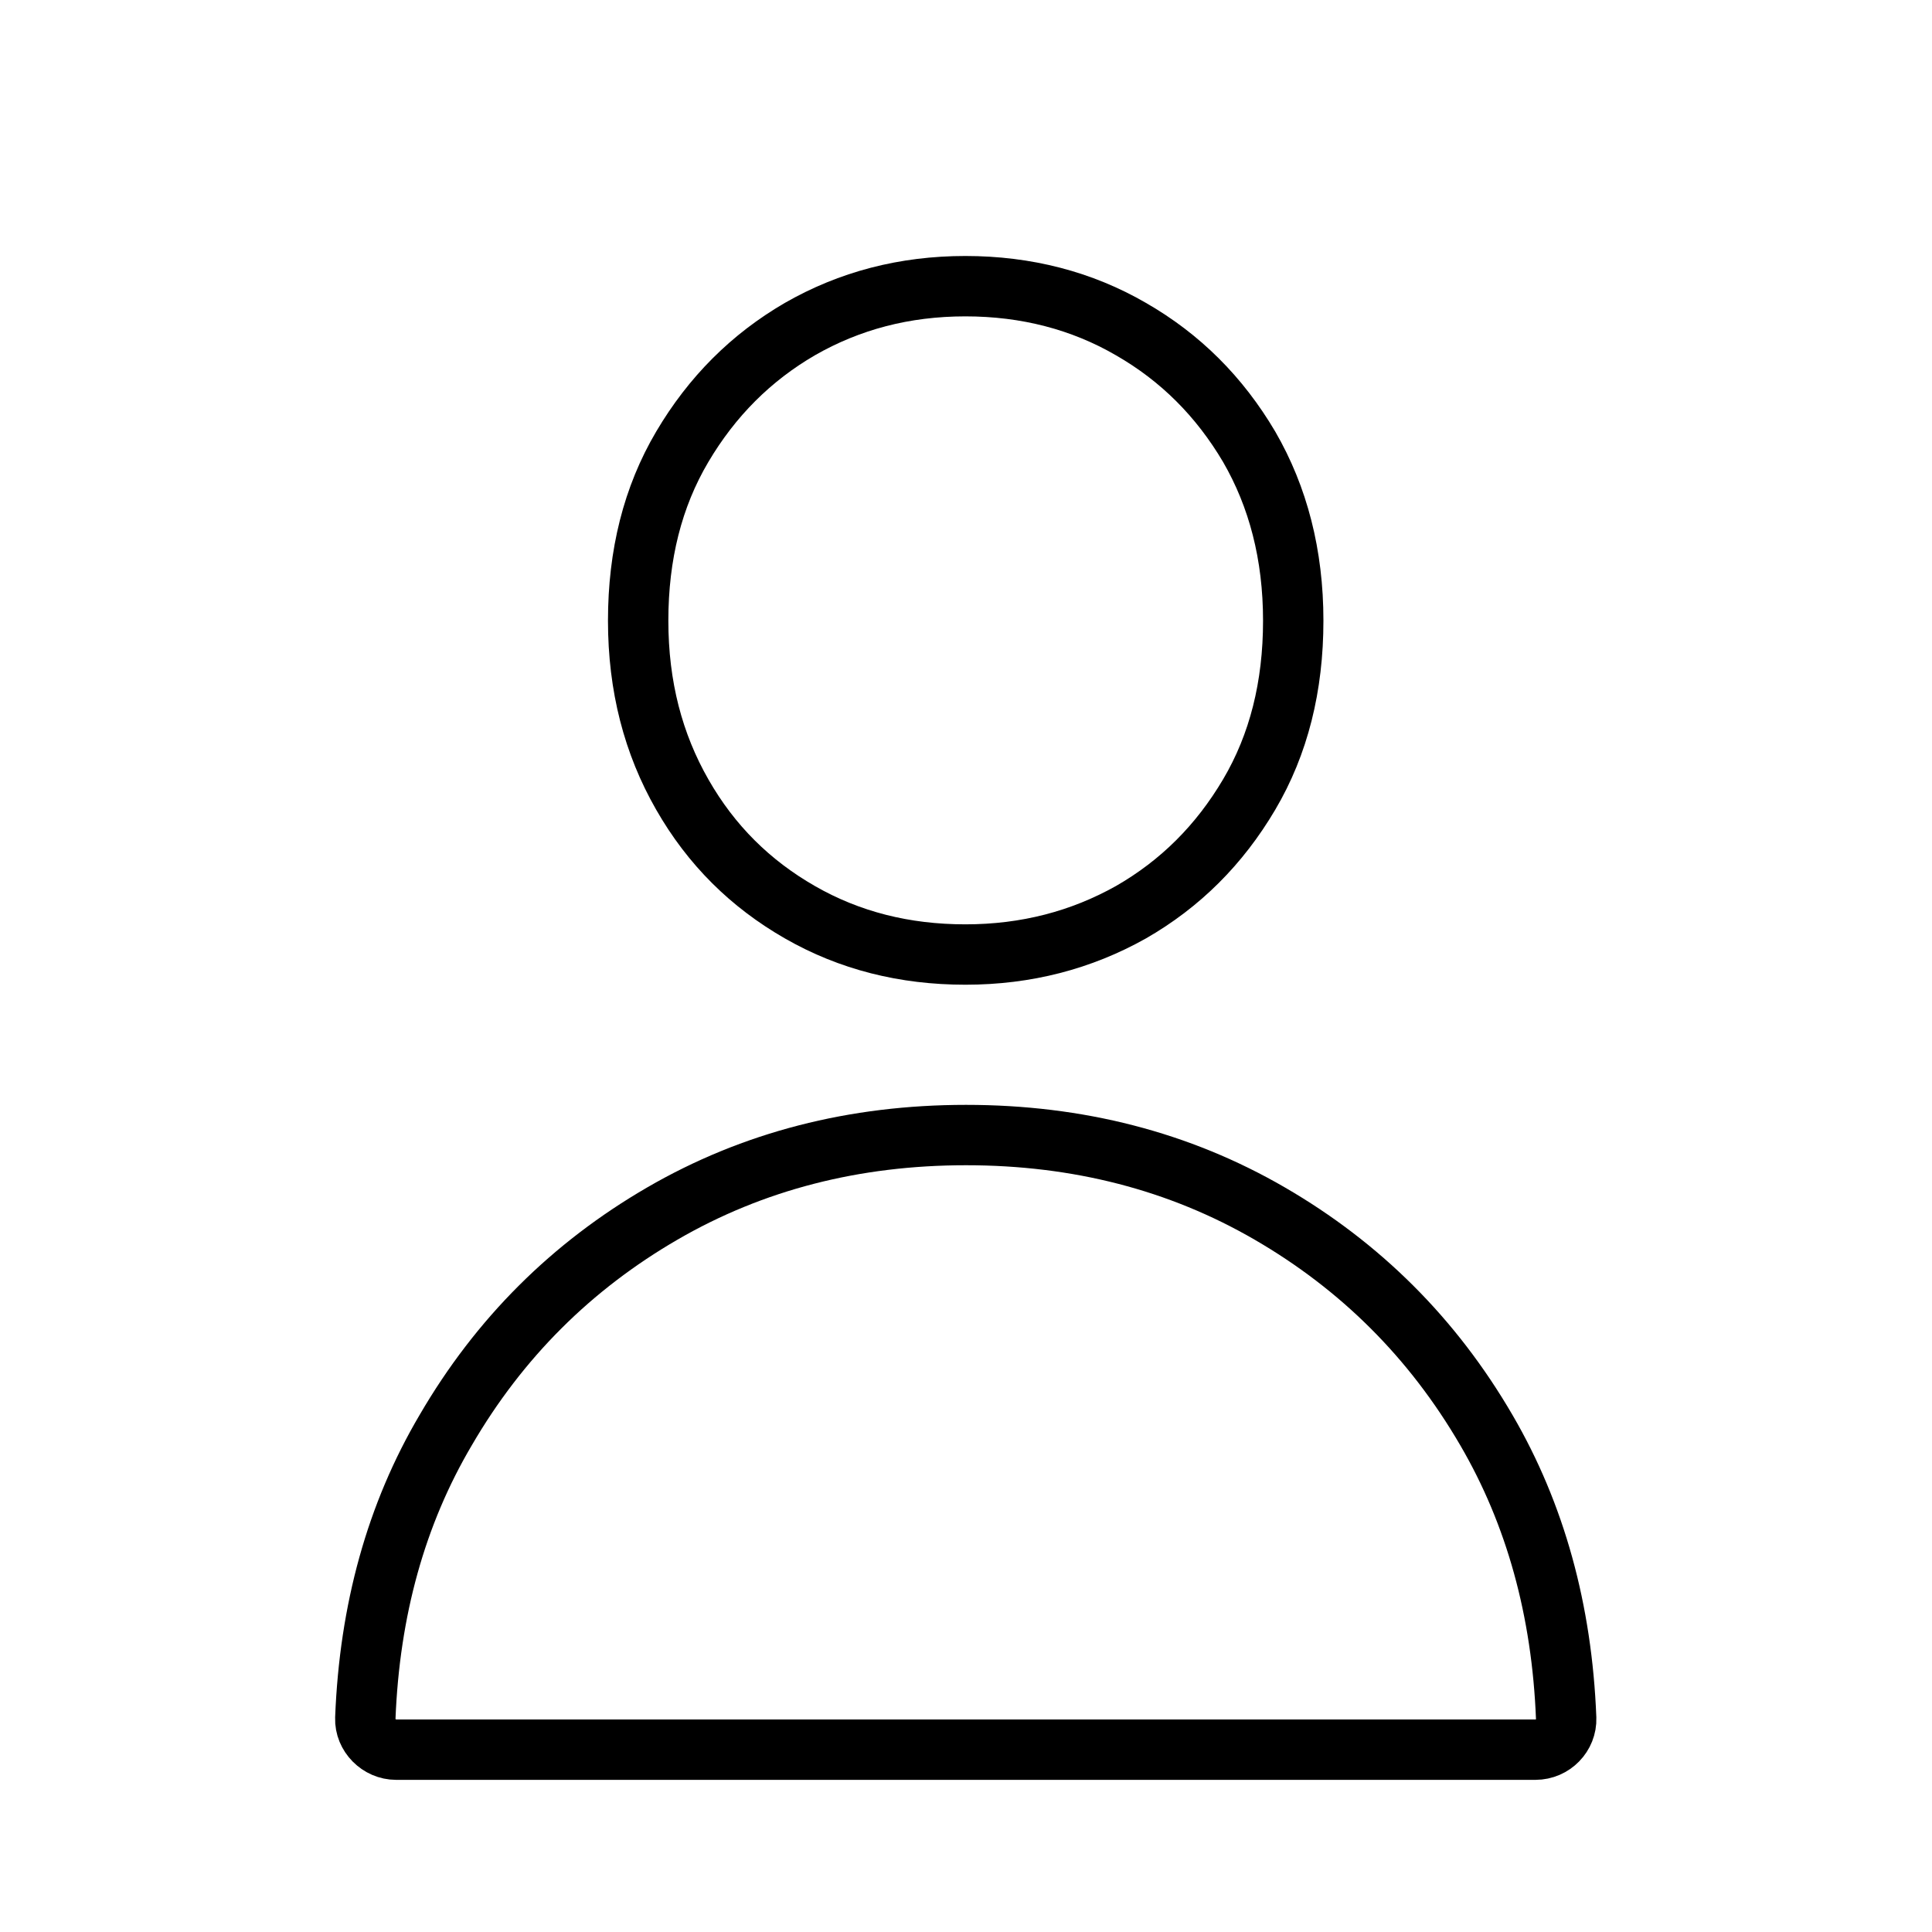
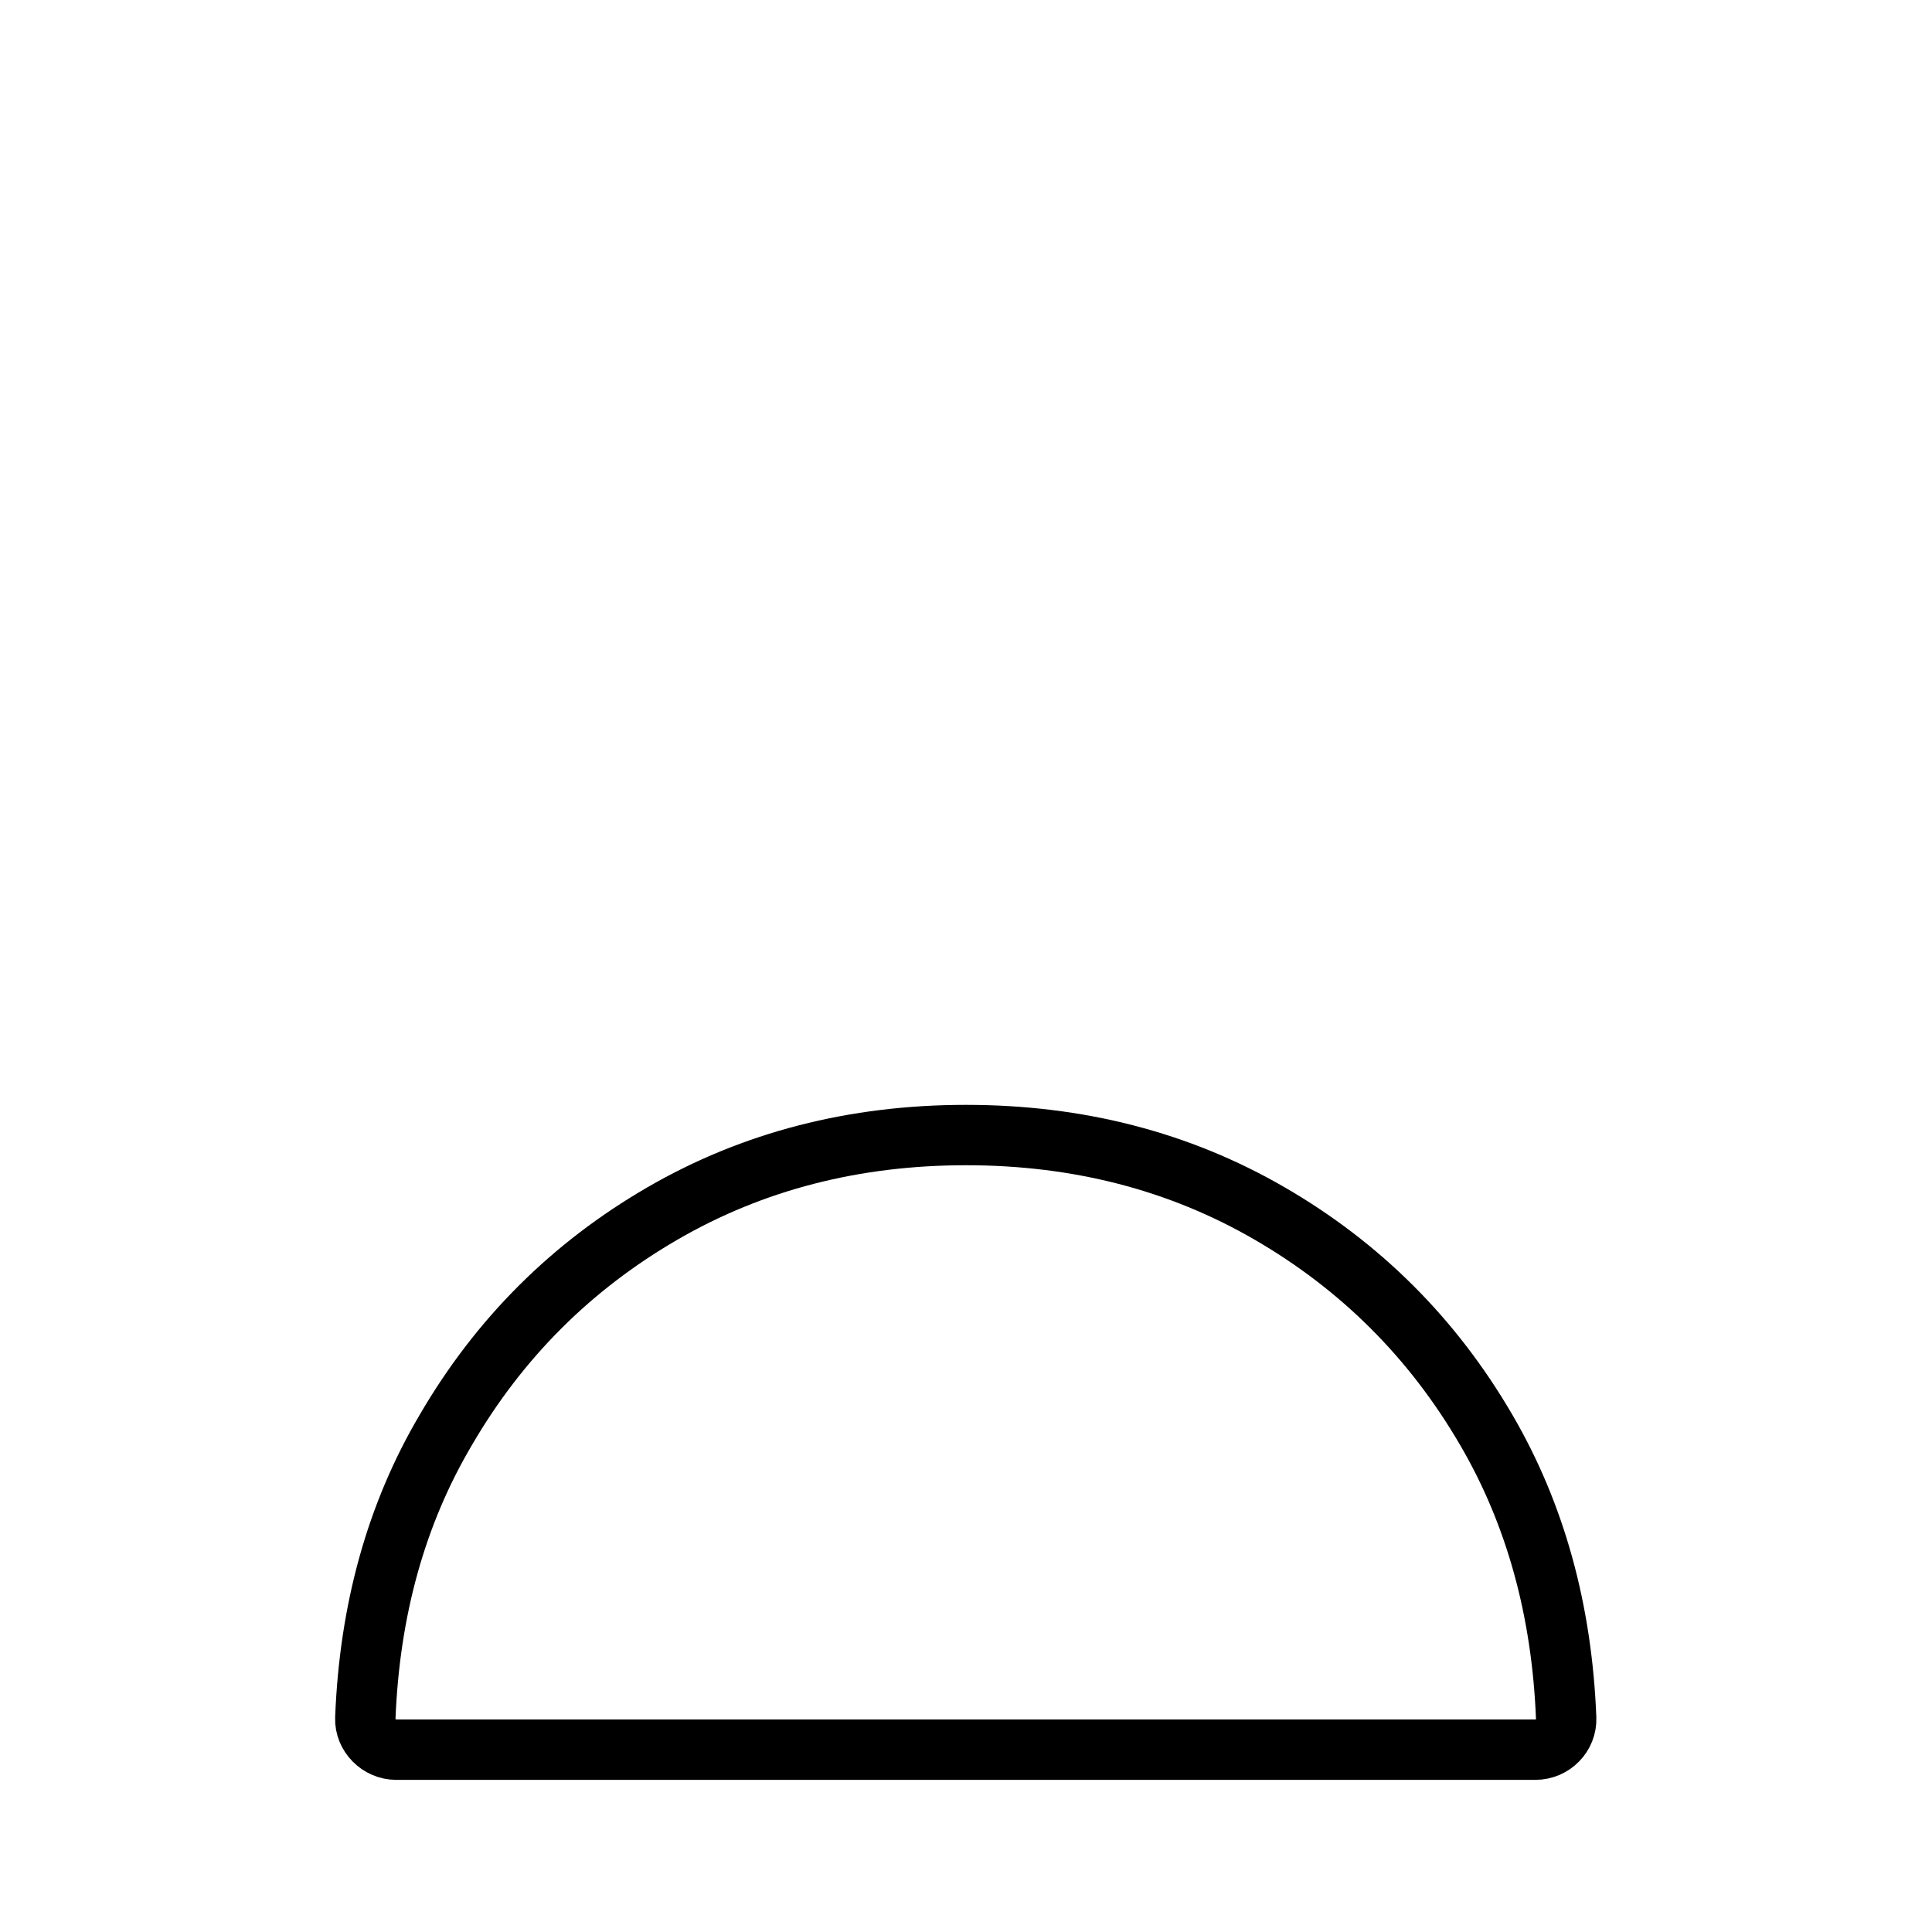
<svg xmlns="http://www.w3.org/2000/svg" width="48" height="48" viewBox="0 0 48 48" fill="none">
-   <path d="M32.13 15.42C32.13 17.055 31.77 18.495 31.035 19.74C30.3 20.985 29.326 21.96 28.096 22.665C26.866 23.355 25.5 23.715 23.985 23.715C22.471 23.715 21.105 23.37 19.875 22.665C18.645 21.96 17.671 21 16.951 19.74C16.23 18.48 15.855 17.055 15.855 15.42C15.855 13.785 16.215 12.345 16.951 11.1C17.686 9.855 18.66 8.88 19.875 8.175C21.105 7.47 22.471 7.11 23.985 7.11C25.5 7.11 26.881 7.47 28.096 8.175C29.326 8.88 30.3 9.855 31.035 11.1C31.756 12.345 32.13 13.785 32.13 15.42Z" stroke="black" stroke-width="1.5" stroke-miterlimit="10" />
  <path d="M38.161 43.47H9.841C9.421 43.47 9.061 43.11 9.076 42.69C9.181 40.005 9.841 37.62 11.071 35.535C12.406 33.24 14.206 31.455 16.456 30.15C18.706 28.845 21.226 28.2 24.001 28.2C26.776 28.2 29.296 28.845 31.546 30.15C33.796 31.455 35.596 33.24 36.931 35.535C38.146 37.62 38.806 40.005 38.911 42.69C38.926 43.11 38.581 43.47 38.146 43.47H38.161Z" stroke="black" stroke-width="1.5" stroke-miterlimit="10" />
</svg>